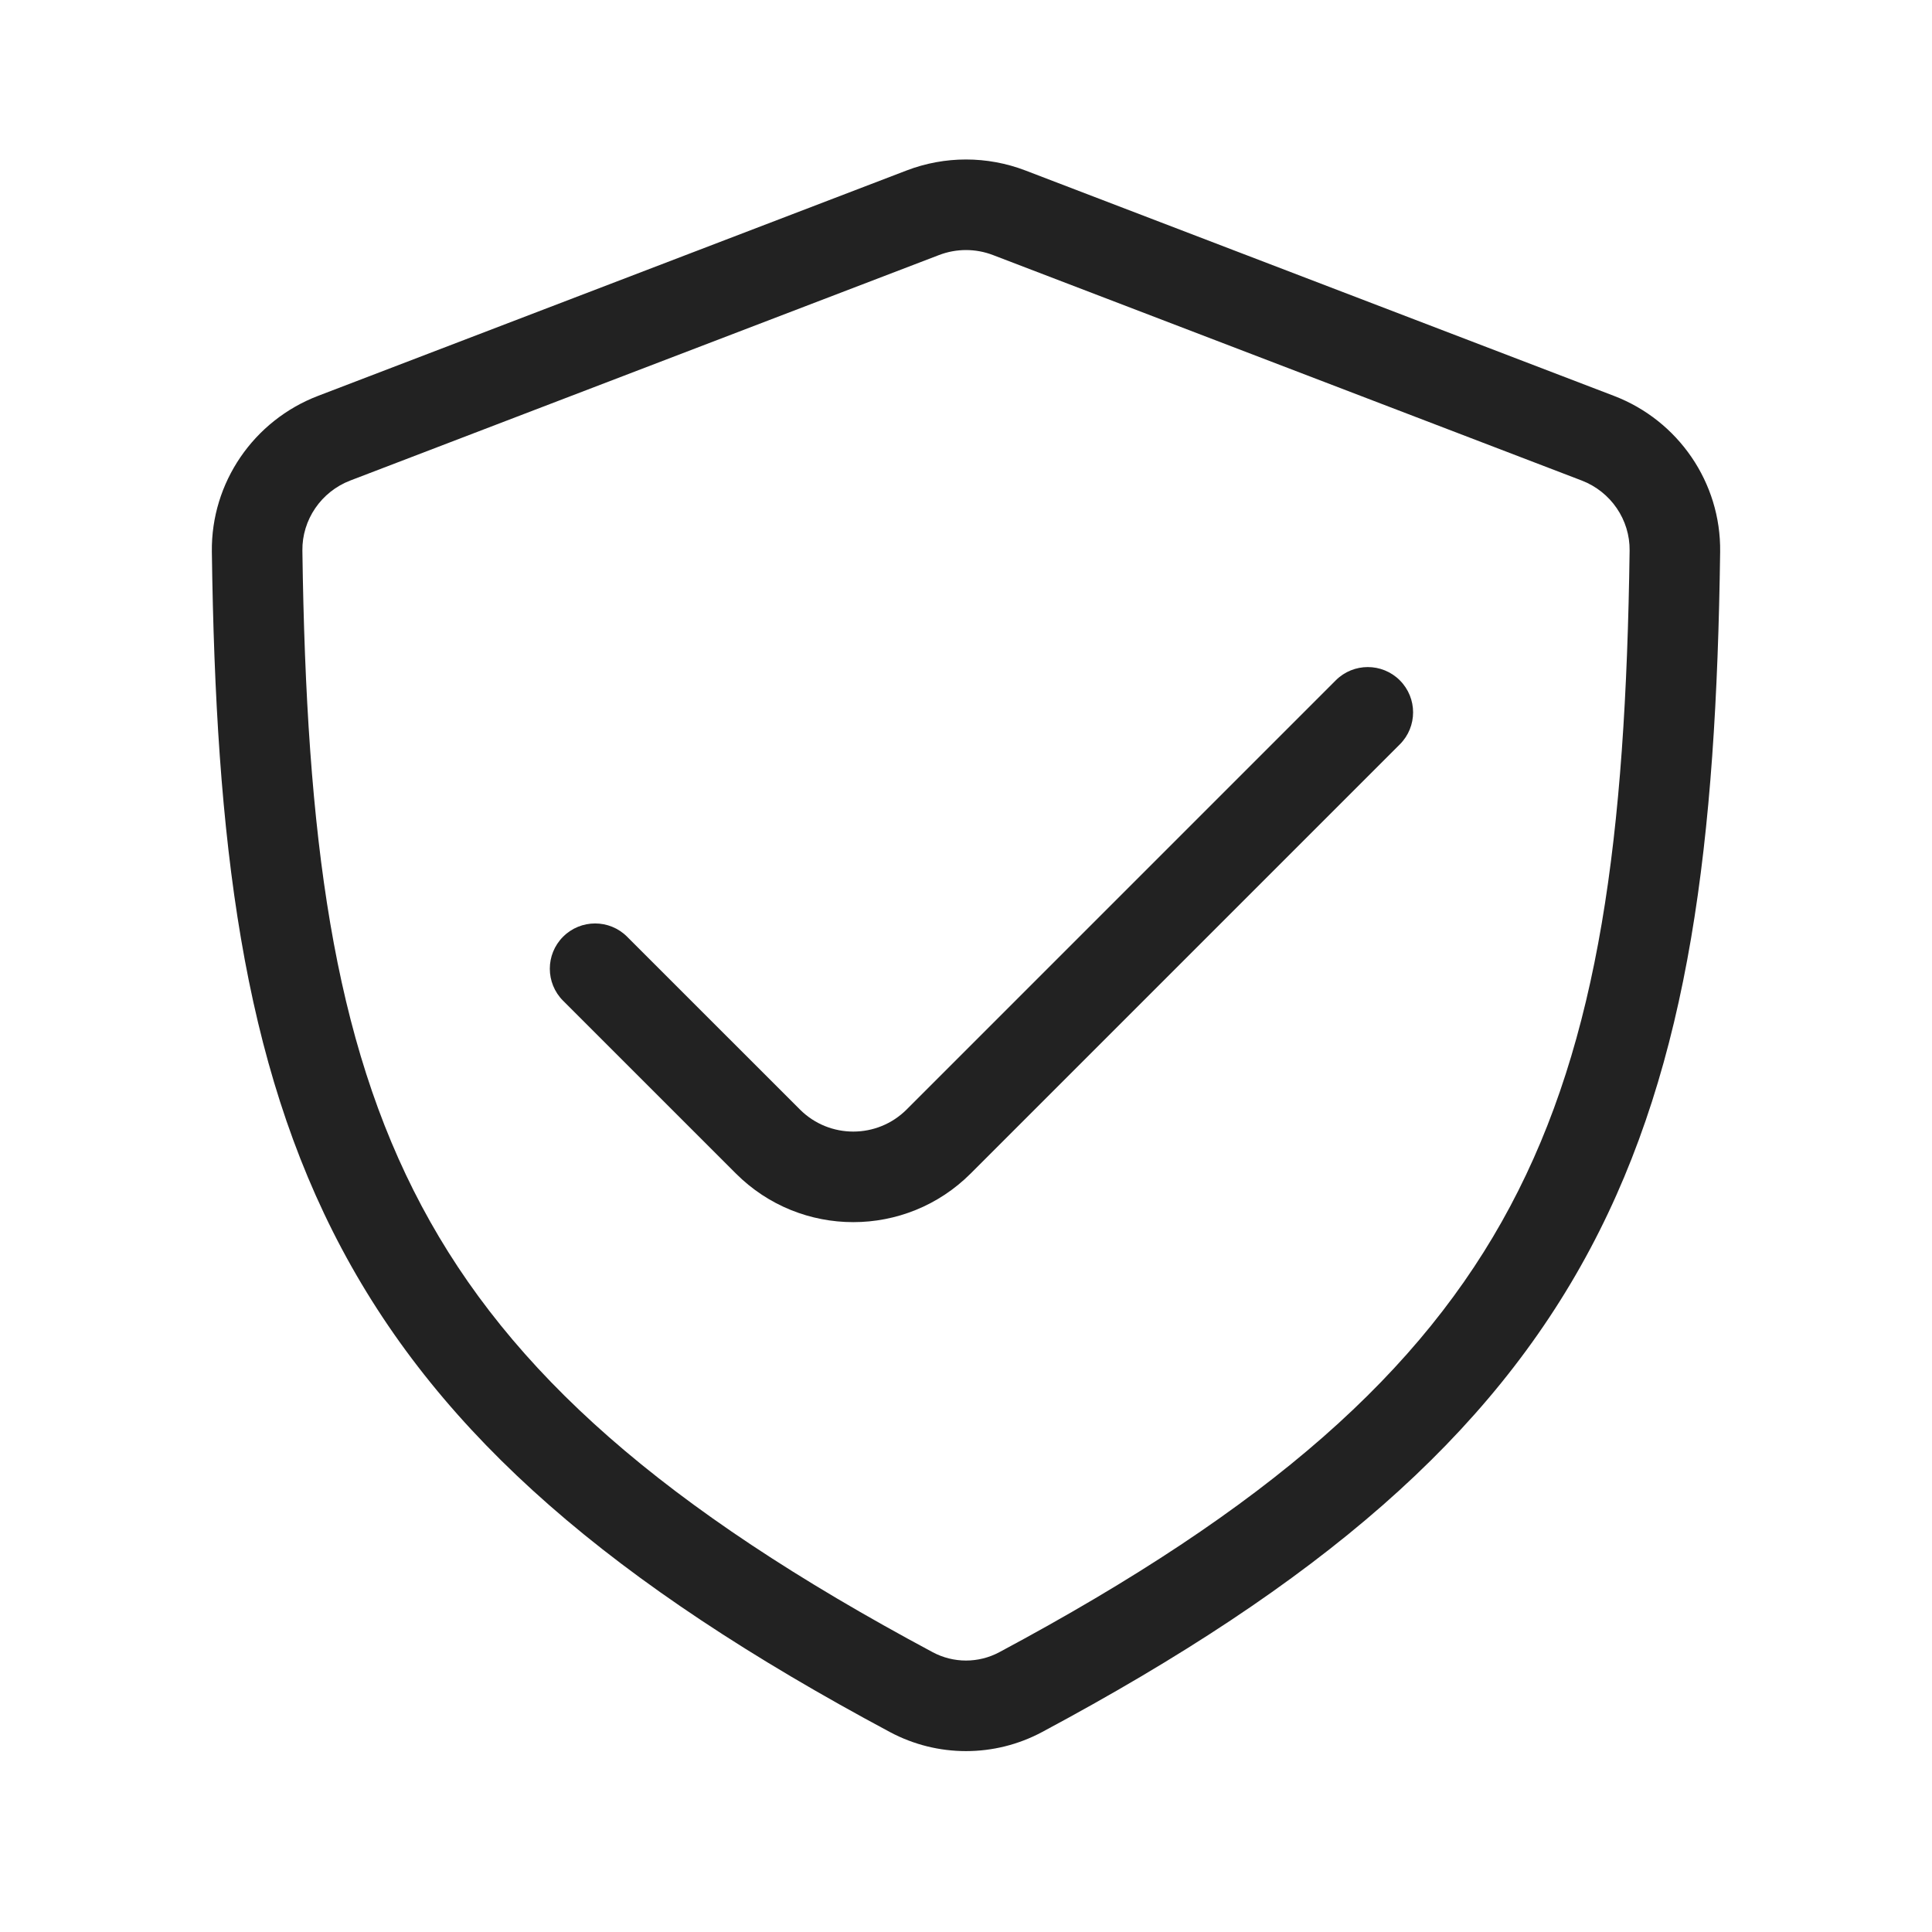
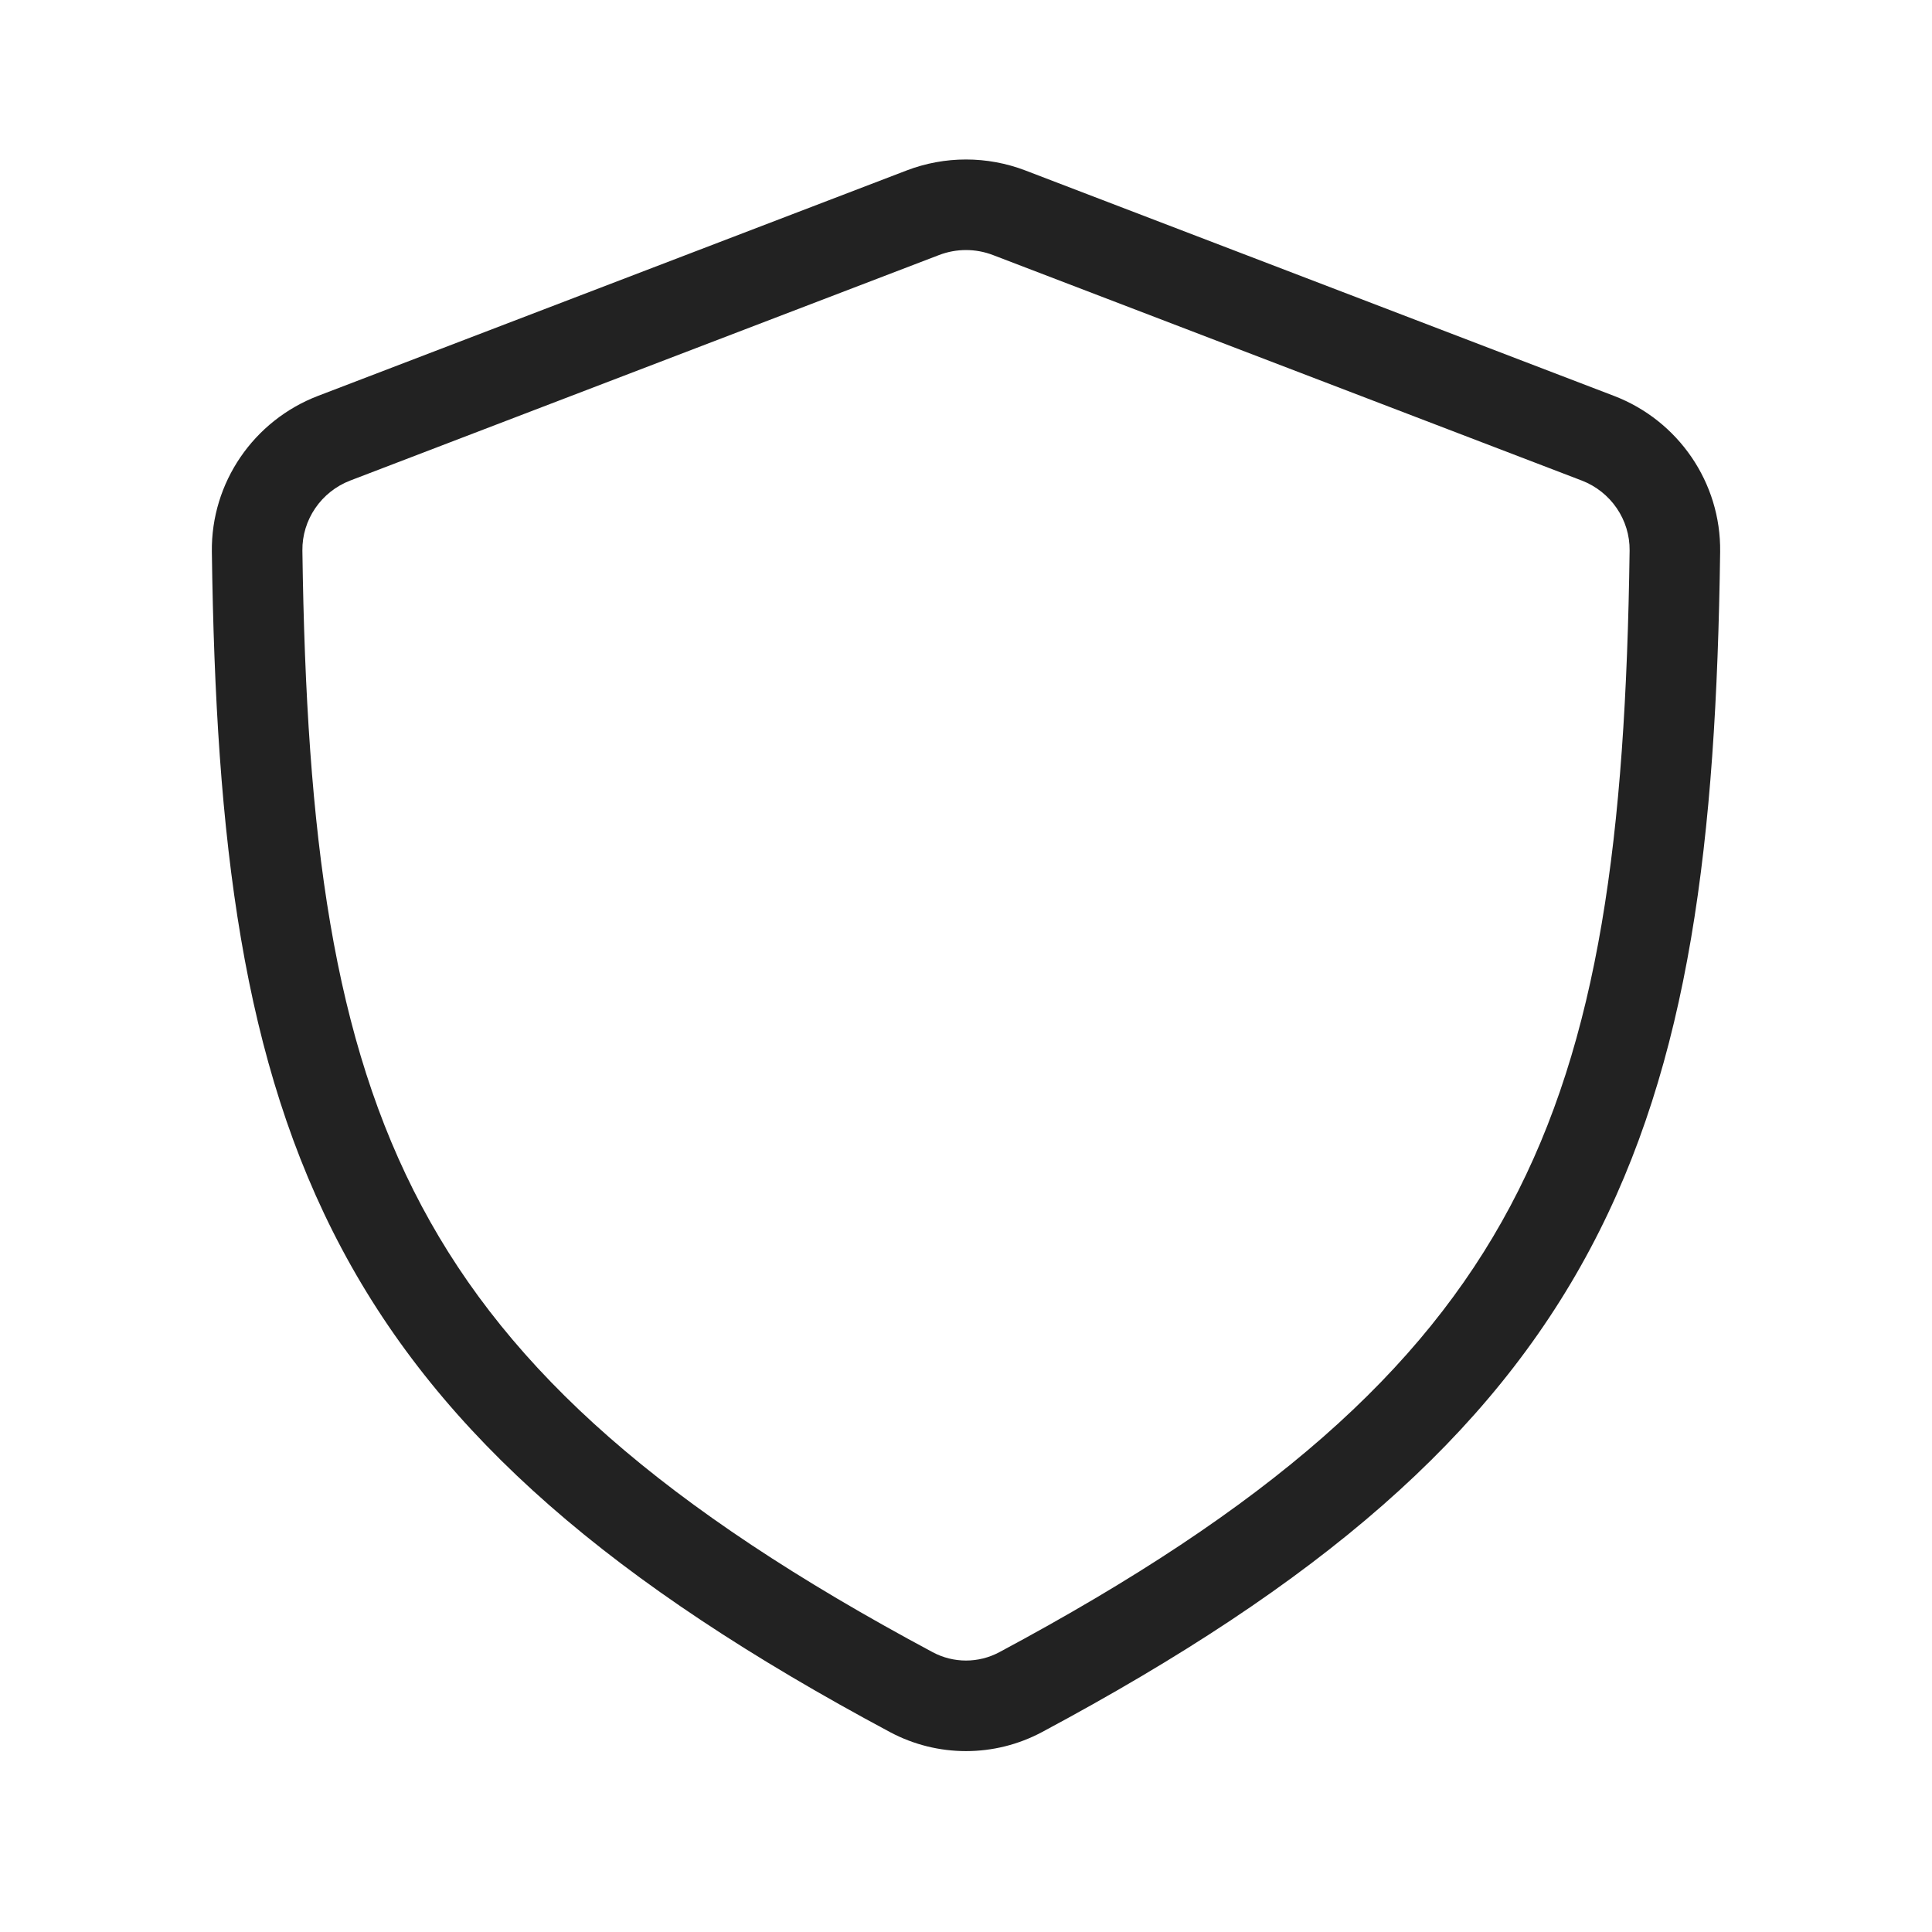
<svg xmlns="http://www.w3.org/2000/svg" width="64" height="64" viewBox="0 0 64 64" fill="none">
-   <path d="M46.371 24.658C46.957 24.073 46.957 23.123 46.371 22.537C45.785 21.951 44.835 21.951 44.249 22.537L30.034 36.753C29.057 37.729 27.474 37.729 26.498 36.753L20.774 31.03C20.189 30.444 19.239 30.444 18.653 31.03C18.067 31.616 18.067 32.565 18.653 33.151L24.377 38.874C26.524 41.022 30.007 41.022 32.155 38.874L46.371 24.658Z" fill="#222222" />
  <path fill-rule="evenodd" clip-rule="evenodd" d="M33.967 5.647C32.7 5.162 31.299 5.162 30.033 5.647L10.533 13.115C8.406 13.93 6.987 15.985 7.018 18.28C7.147 27.849 8.027 35.182 11.324 41.371C14.64 47.596 20.286 52.458 29.481 57.377C31.054 58.218 32.946 58.218 34.519 57.377C43.714 52.458 49.36 47.596 52.676 41.371C55.973 35.182 56.853 27.849 56.982 18.28C57.013 15.985 55.593 13.93 53.467 13.115L33.967 5.647ZM31.106 8.449C31.682 8.228 32.318 8.228 32.894 8.449L52.394 15.917C53.363 16.288 53.996 17.22 53.983 18.239C53.854 27.729 52.968 34.443 50.028 39.96C47.108 45.442 42.047 49.948 33.104 54.731C32.415 55.1 31.585 55.1 30.896 54.731C21.953 49.948 16.892 45.442 13.972 39.96C11.032 34.443 10.146 27.729 10.017 18.239C10.004 17.22 10.637 16.288 11.606 15.917L31.106 8.449Z" fill="#222222" />
</svg>